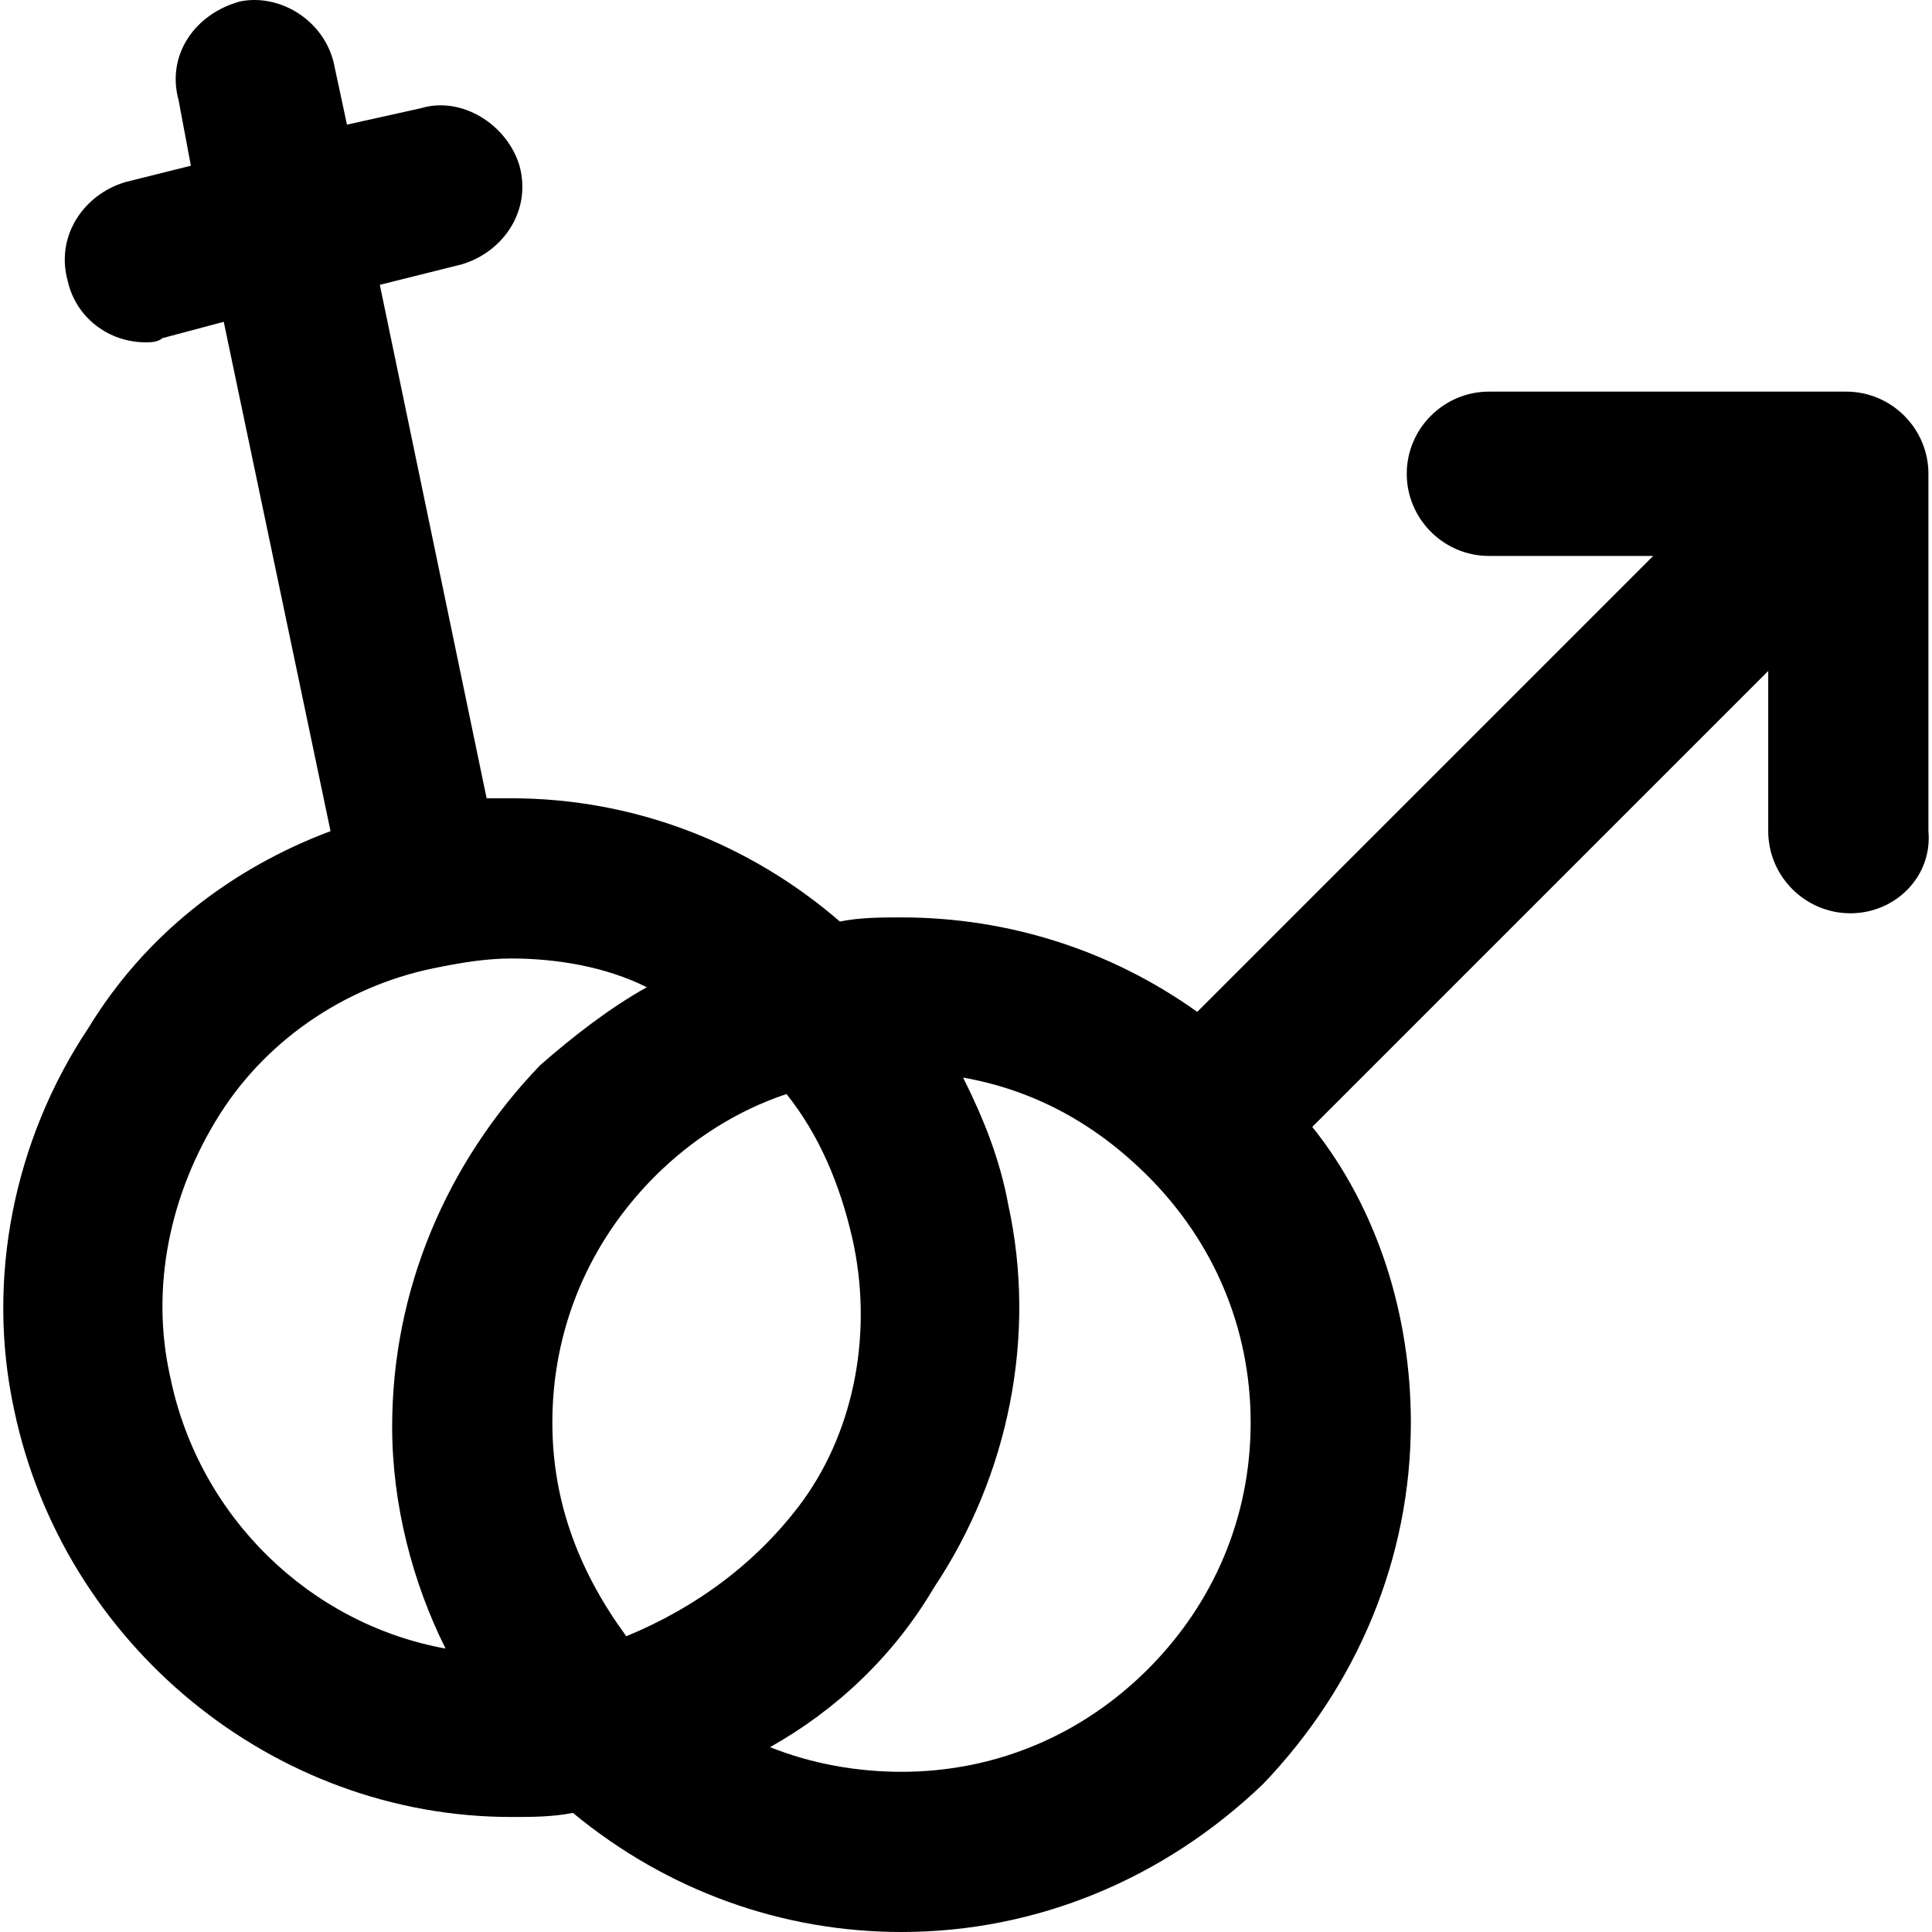
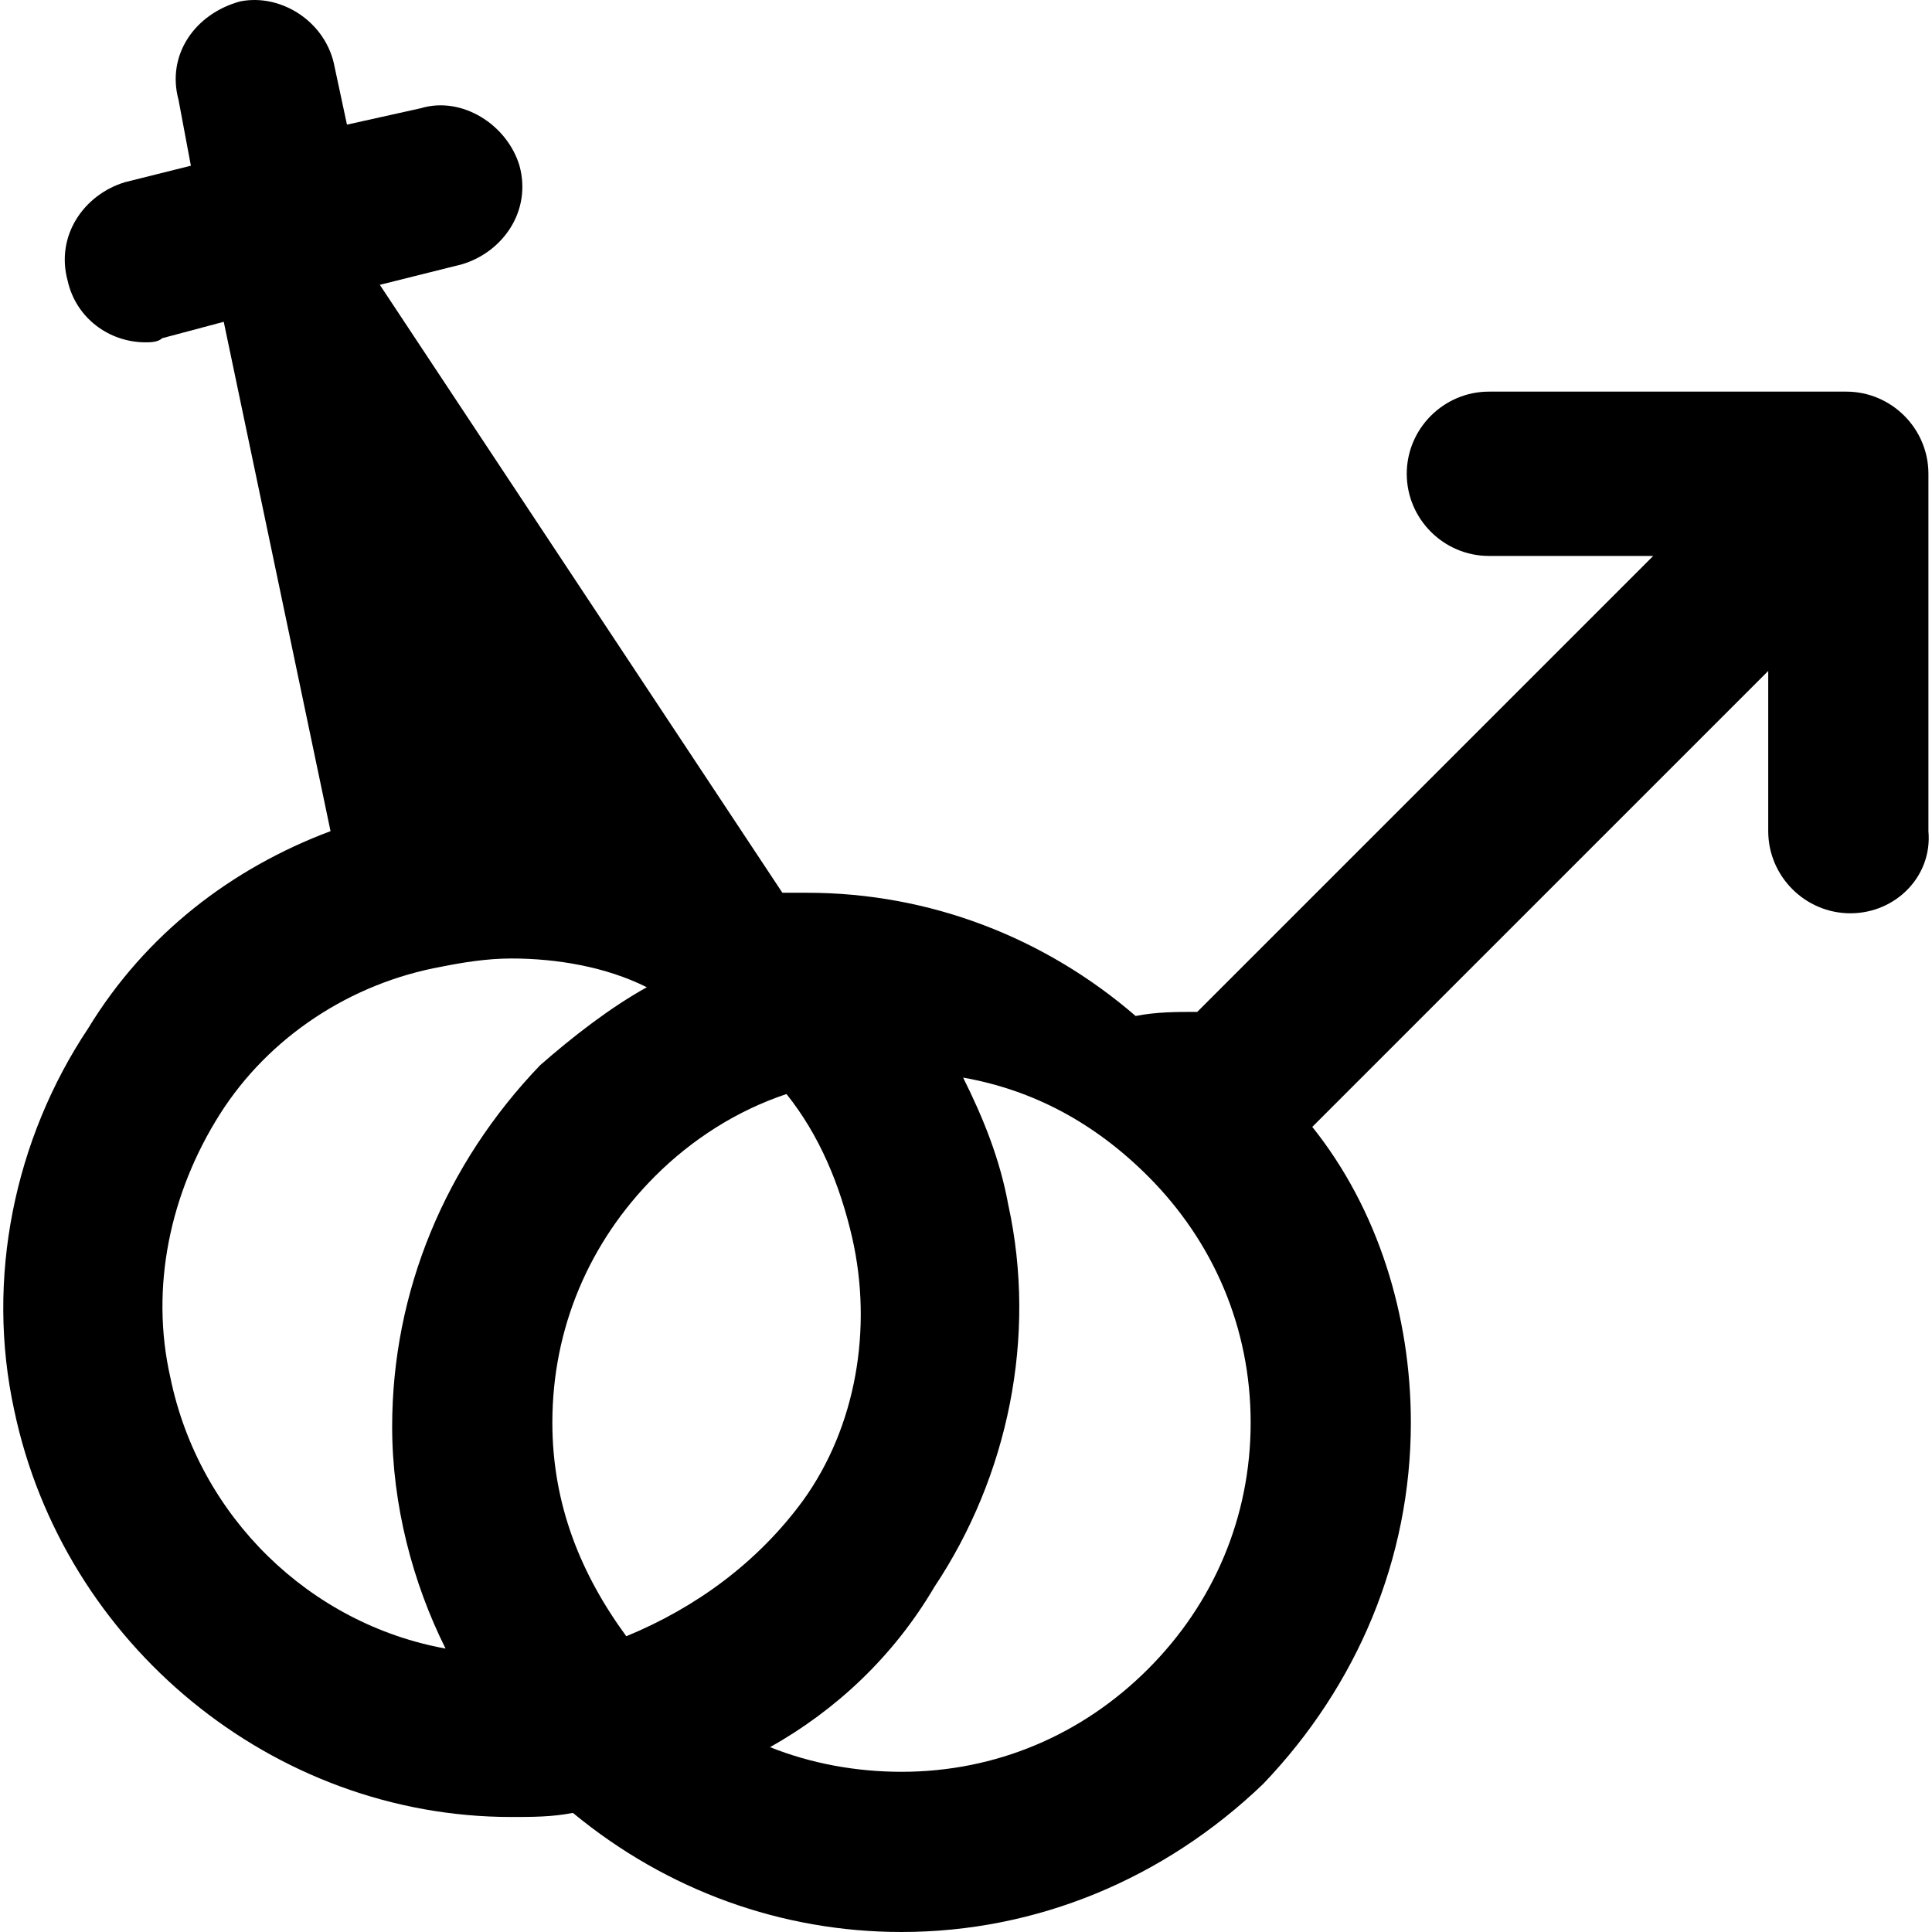
<svg xmlns="http://www.w3.org/2000/svg" fill="#000000" height="800px" width="800px" version="1.1" id="Layer_1" viewBox="0 0 501.696 501.696" xml:space="preserve">
  <g>
    <g>
-       <path d="M500.767,215.829V123.03c0-11.733-9.6-21.333-21.333-21.333h-92.8c-11.733,0-21.333,9.6-21.333,21.333    s9.6,21.333,21.333,21.333H429.3l-118.4,118.4c-22.4-16-49.067-24.533-76.8-24.533c-5.333,0-10.667,0-16,1.067    c-23.467-20.267-53.333-32-85.333-32c-2.133,0-4.267,0-6.4,0L98.633,73.963l21.333-5.333c10.667-3.2,18.133-13.867,14.933-25.6    c-3.2-10.667-14.933-18.133-25.6-14.933l-19.2,4.267L86.9,17.43C84.767,5.697,73.033-1.77,62.367,0.363    c-11.733,3.2-19.2,13.867-16,25.6l3.2,17.067L32.5,47.296c-10.667,3.2-18.133,13.867-14.933,25.6c2.133,9.6,10.667,16,20.267,16    c1.067,0,3.2,0,4.267-1.067l16-4.267L85.833,215.83c-25.6,9.6-48,26.667-62.933,51.2c-19.2,28.8-26.667,65.067-19.2,99.2    c12.8,60.8,67.2,105.6,129.067,105.6c5.333,0,10.667,0,16-1.067c24.533,20.267,54.4,30.933,85.333,30.933    c35.2,0,68.267-13.867,93.867-38.4c24.533-25.6,38.4-58.667,38.4-93.867c0-27.733-8.533-55.467-25.6-76.8l118.4-118.4v41.6    c0,11.733,9.6,21.333,21.333,21.333S501.834,227.562,500.767,215.829z M101.834,370.496c0,20.267,5.333,40.533,13.867,57.6    c-35.2-6.4-64-34.133-71.466-70.4c-5.333-23.467,0-48,12.8-68.267c12.8-20.267,34.133-34.133,57.6-38.4    c5.333-1.067,11.733-2.133,18.133-2.133c11.733,0,24.533,2.133,35.2,7.467c-9.6,5.333-19.2,12.8-27.733,20.267    C115.7,302.229,101.834,335.296,101.834,370.496z M162.634,424.896c-11.733-16-19.2-34.133-19.2-55.467    c0-24.533,9.6-46.933,26.667-64c9.6-9.6,21.333-17.067,34.133-21.333c8.533,10.667,13.866,23.467,17.066,37.334    c5.333,23.467,1.067,49.067-12.8,68.267C196.767,405.696,180.767,417.43,162.634,424.896z M298.1,433.43    c-17.067,17.067-39.467,26.667-64,26.667c-11.733,0-23.467-2.133-34.133-6.4c17.067-9.6,32-23.467,42.667-41.6    c19.2-28.8,26.667-65.067,19.2-99.2c-2.133-11.733-6.4-22.4-11.733-33.067c18.133,3.2,34.133,11.733,48,25.6    c17.067,17.067,26.667,39.467,26.667,64C324.767,393.963,315.167,416.363,298.1,433.43z" />
+       <path d="M500.767,215.829V123.03c0-11.733-9.6-21.333-21.333-21.333h-92.8c-11.733,0-21.333,9.6-21.333,21.333    s9.6,21.333,21.333,21.333H429.3l-118.4,118.4c-5.333,0-10.667,0-16,1.067    c-23.467-20.267-53.333-32-85.333-32c-2.133,0-4.267,0-6.4,0L98.633,73.963l21.333-5.333c10.667-3.2,18.133-13.867,14.933-25.6    c-3.2-10.667-14.933-18.133-25.6-14.933l-19.2,4.267L86.9,17.43C84.767,5.697,73.033-1.77,62.367,0.363    c-11.733,3.2-19.2,13.867-16,25.6l3.2,17.067L32.5,47.296c-10.667,3.2-18.133,13.867-14.933,25.6c2.133,9.6,10.667,16,20.267,16    c1.067,0,3.2,0,4.267-1.067l16-4.267L85.833,215.83c-25.6,9.6-48,26.667-62.933,51.2c-19.2,28.8-26.667,65.067-19.2,99.2    c12.8,60.8,67.2,105.6,129.067,105.6c5.333,0,10.667,0,16-1.067c24.533,20.267,54.4,30.933,85.333,30.933    c35.2,0,68.267-13.867,93.867-38.4c24.533-25.6,38.4-58.667,38.4-93.867c0-27.733-8.533-55.467-25.6-76.8l118.4-118.4v41.6    c0,11.733,9.6,21.333,21.333,21.333S501.834,227.562,500.767,215.829z M101.834,370.496c0,20.267,5.333,40.533,13.867,57.6    c-35.2-6.4-64-34.133-71.466-70.4c-5.333-23.467,0-48,12.8-68.267c12.8-20.267,34.133-34.133,57.6-38.4    c5.333-1.067,11.733-2.133,18.133-2.133c11.733,0,24.533,2.133,35.2,7.467c-9.6,5.333-19.2,12.8-27.733,20.267    C115.7,302.229,101.834,335.296,101.834,370.496z M162.634,424.896c-11.733-16-19.2-34.133-19.2-55.467    c0-24.533,9.6-46.933,26.667-64c9.6-9.6,21.333-17.067,34.133-21.333c8.533,10.667,13.866,23.467,17.066,37.334    c5.333,23.467,1.067,49.067-12.8,68.267C196.767,405.696,180.767,417.43,162.634,424.896z M298.1,433.43    c-17.067,17.067-39.467,26.667-64,26.667c-11.733,0-23.467-2.133-34.133-6.4c17.067-9.6,32-23.467,42.667-41.6    c19.2-28.8,26.667-65.067,19.2-99.2c-2.133-11.733-6.4-22.4-11.733-33.067c18.133,3.2,34.133,11.733,48,25.6    c17.067,17.067,26.667,39.467,26.667,64C324.767,393.963,315.167,416.363,298.1,433.43z" />
    </g>
  </g>
</svg>